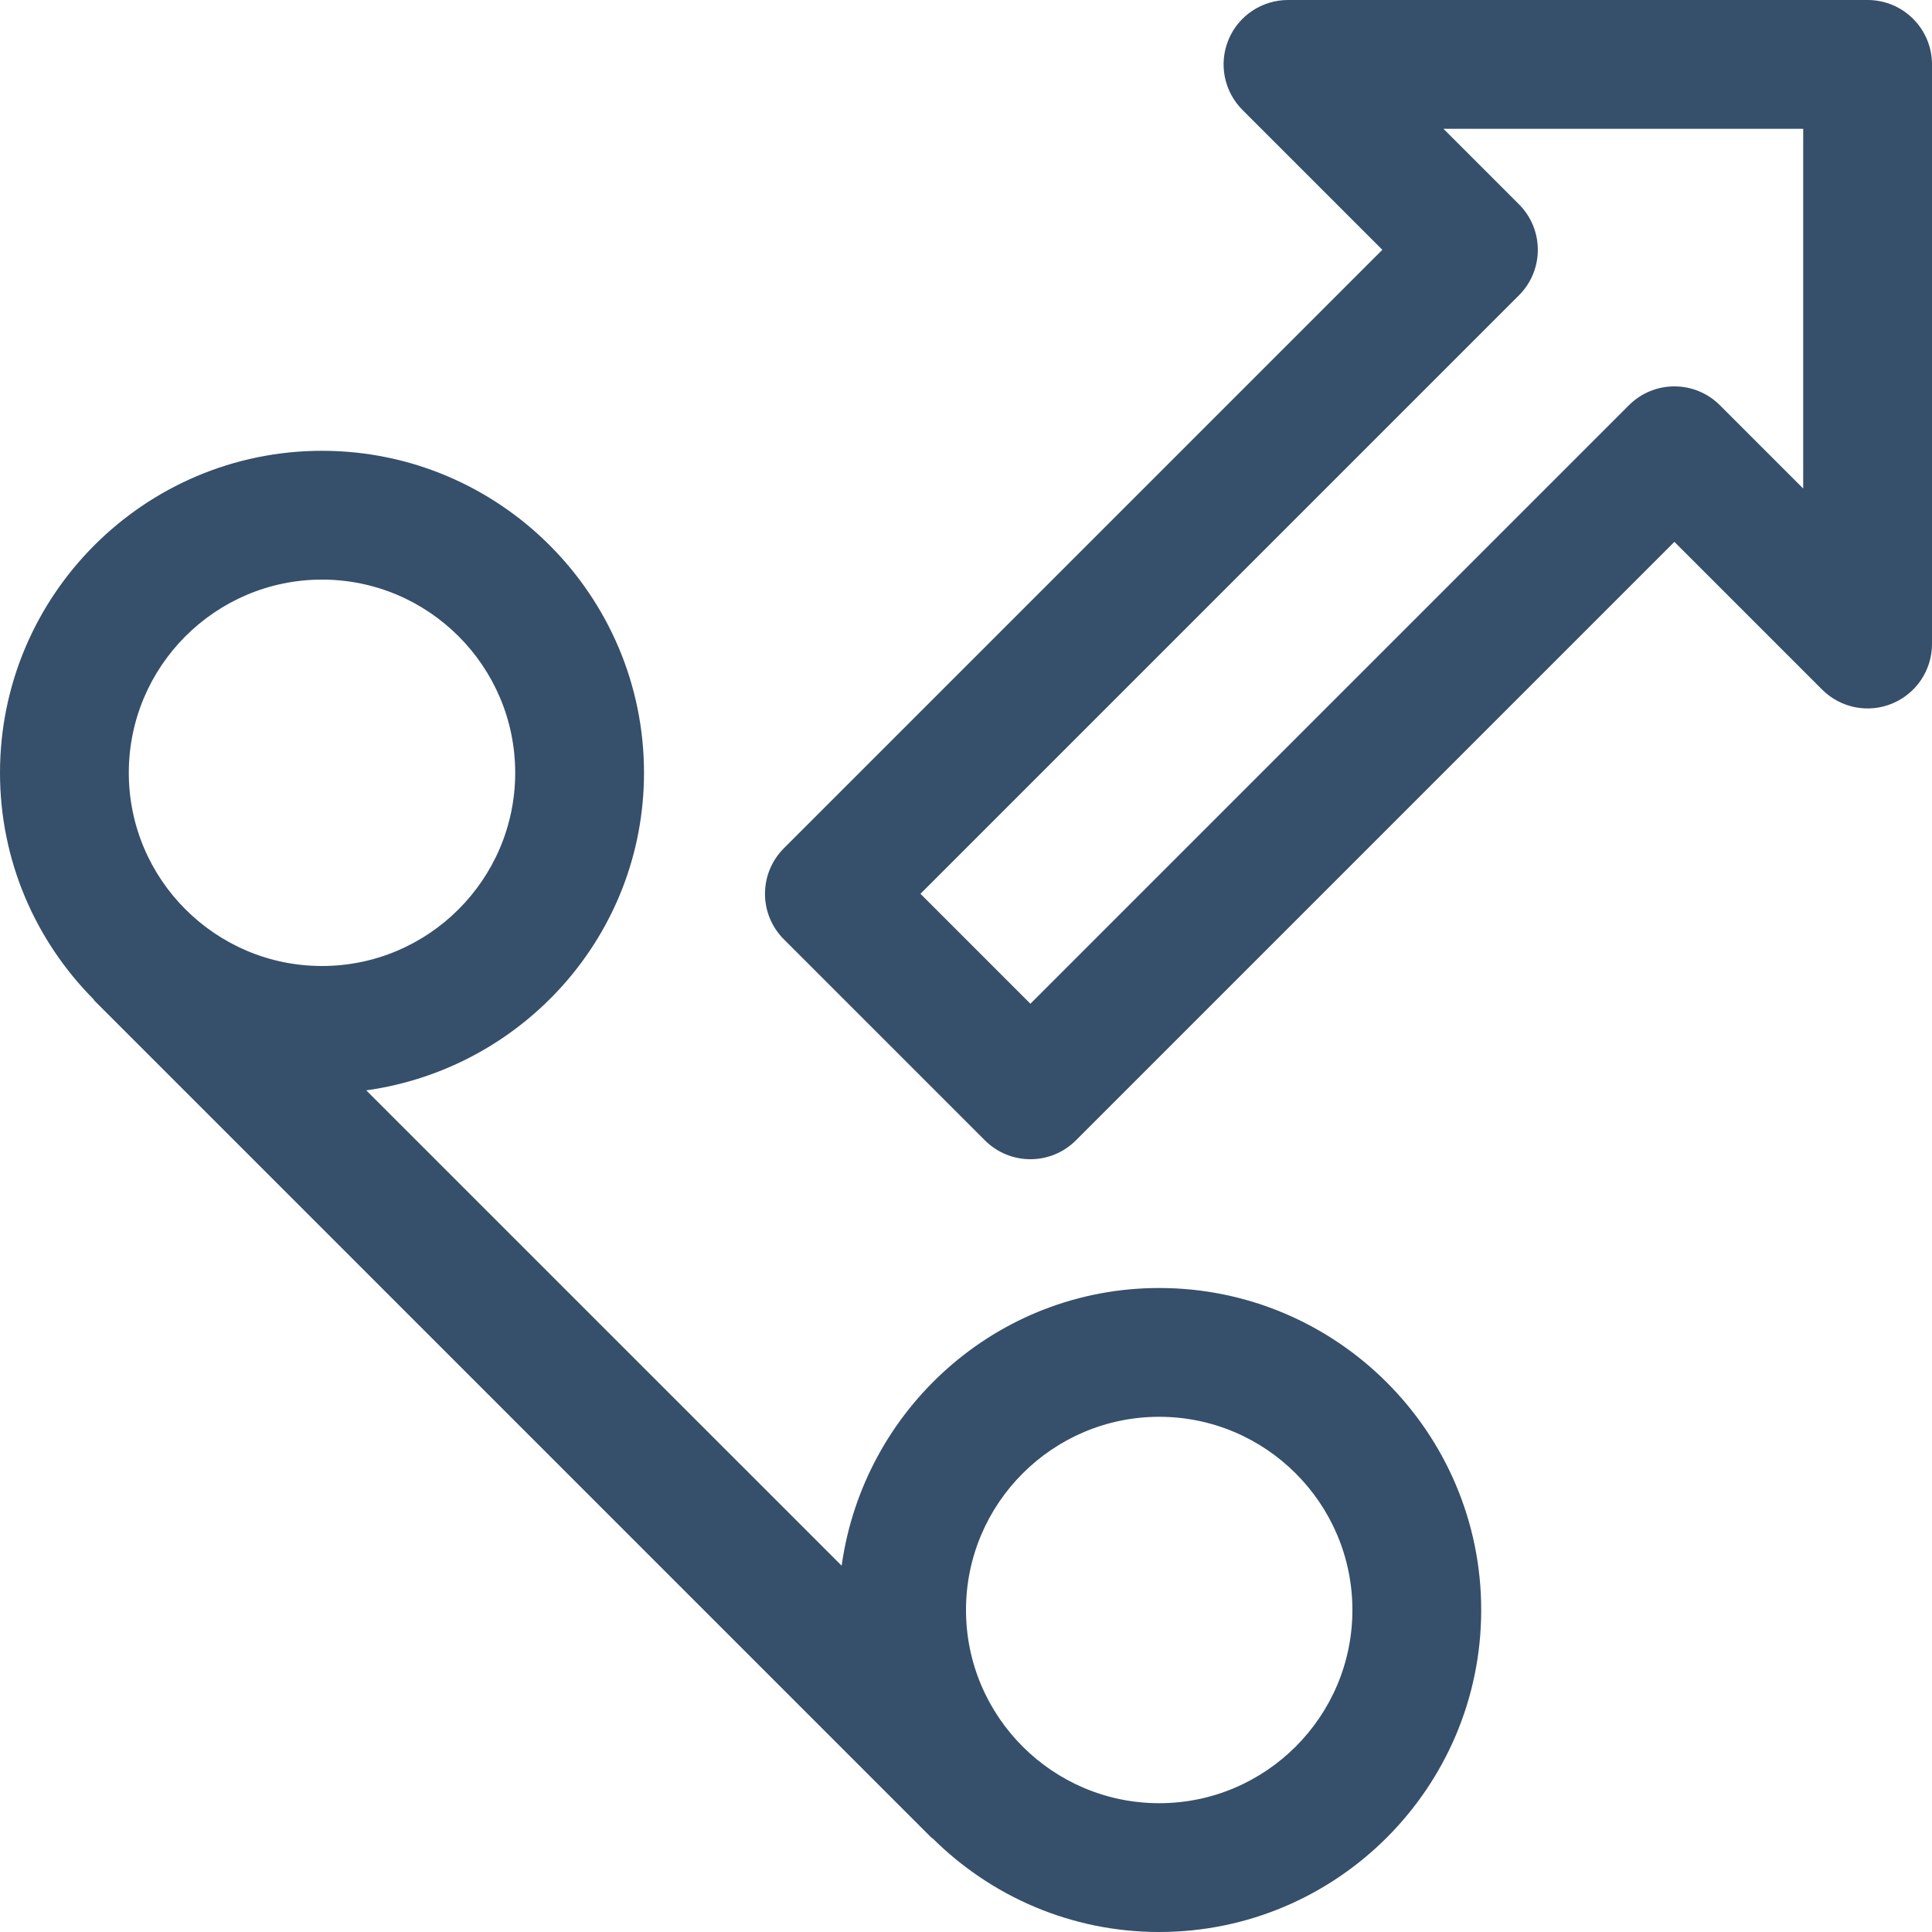
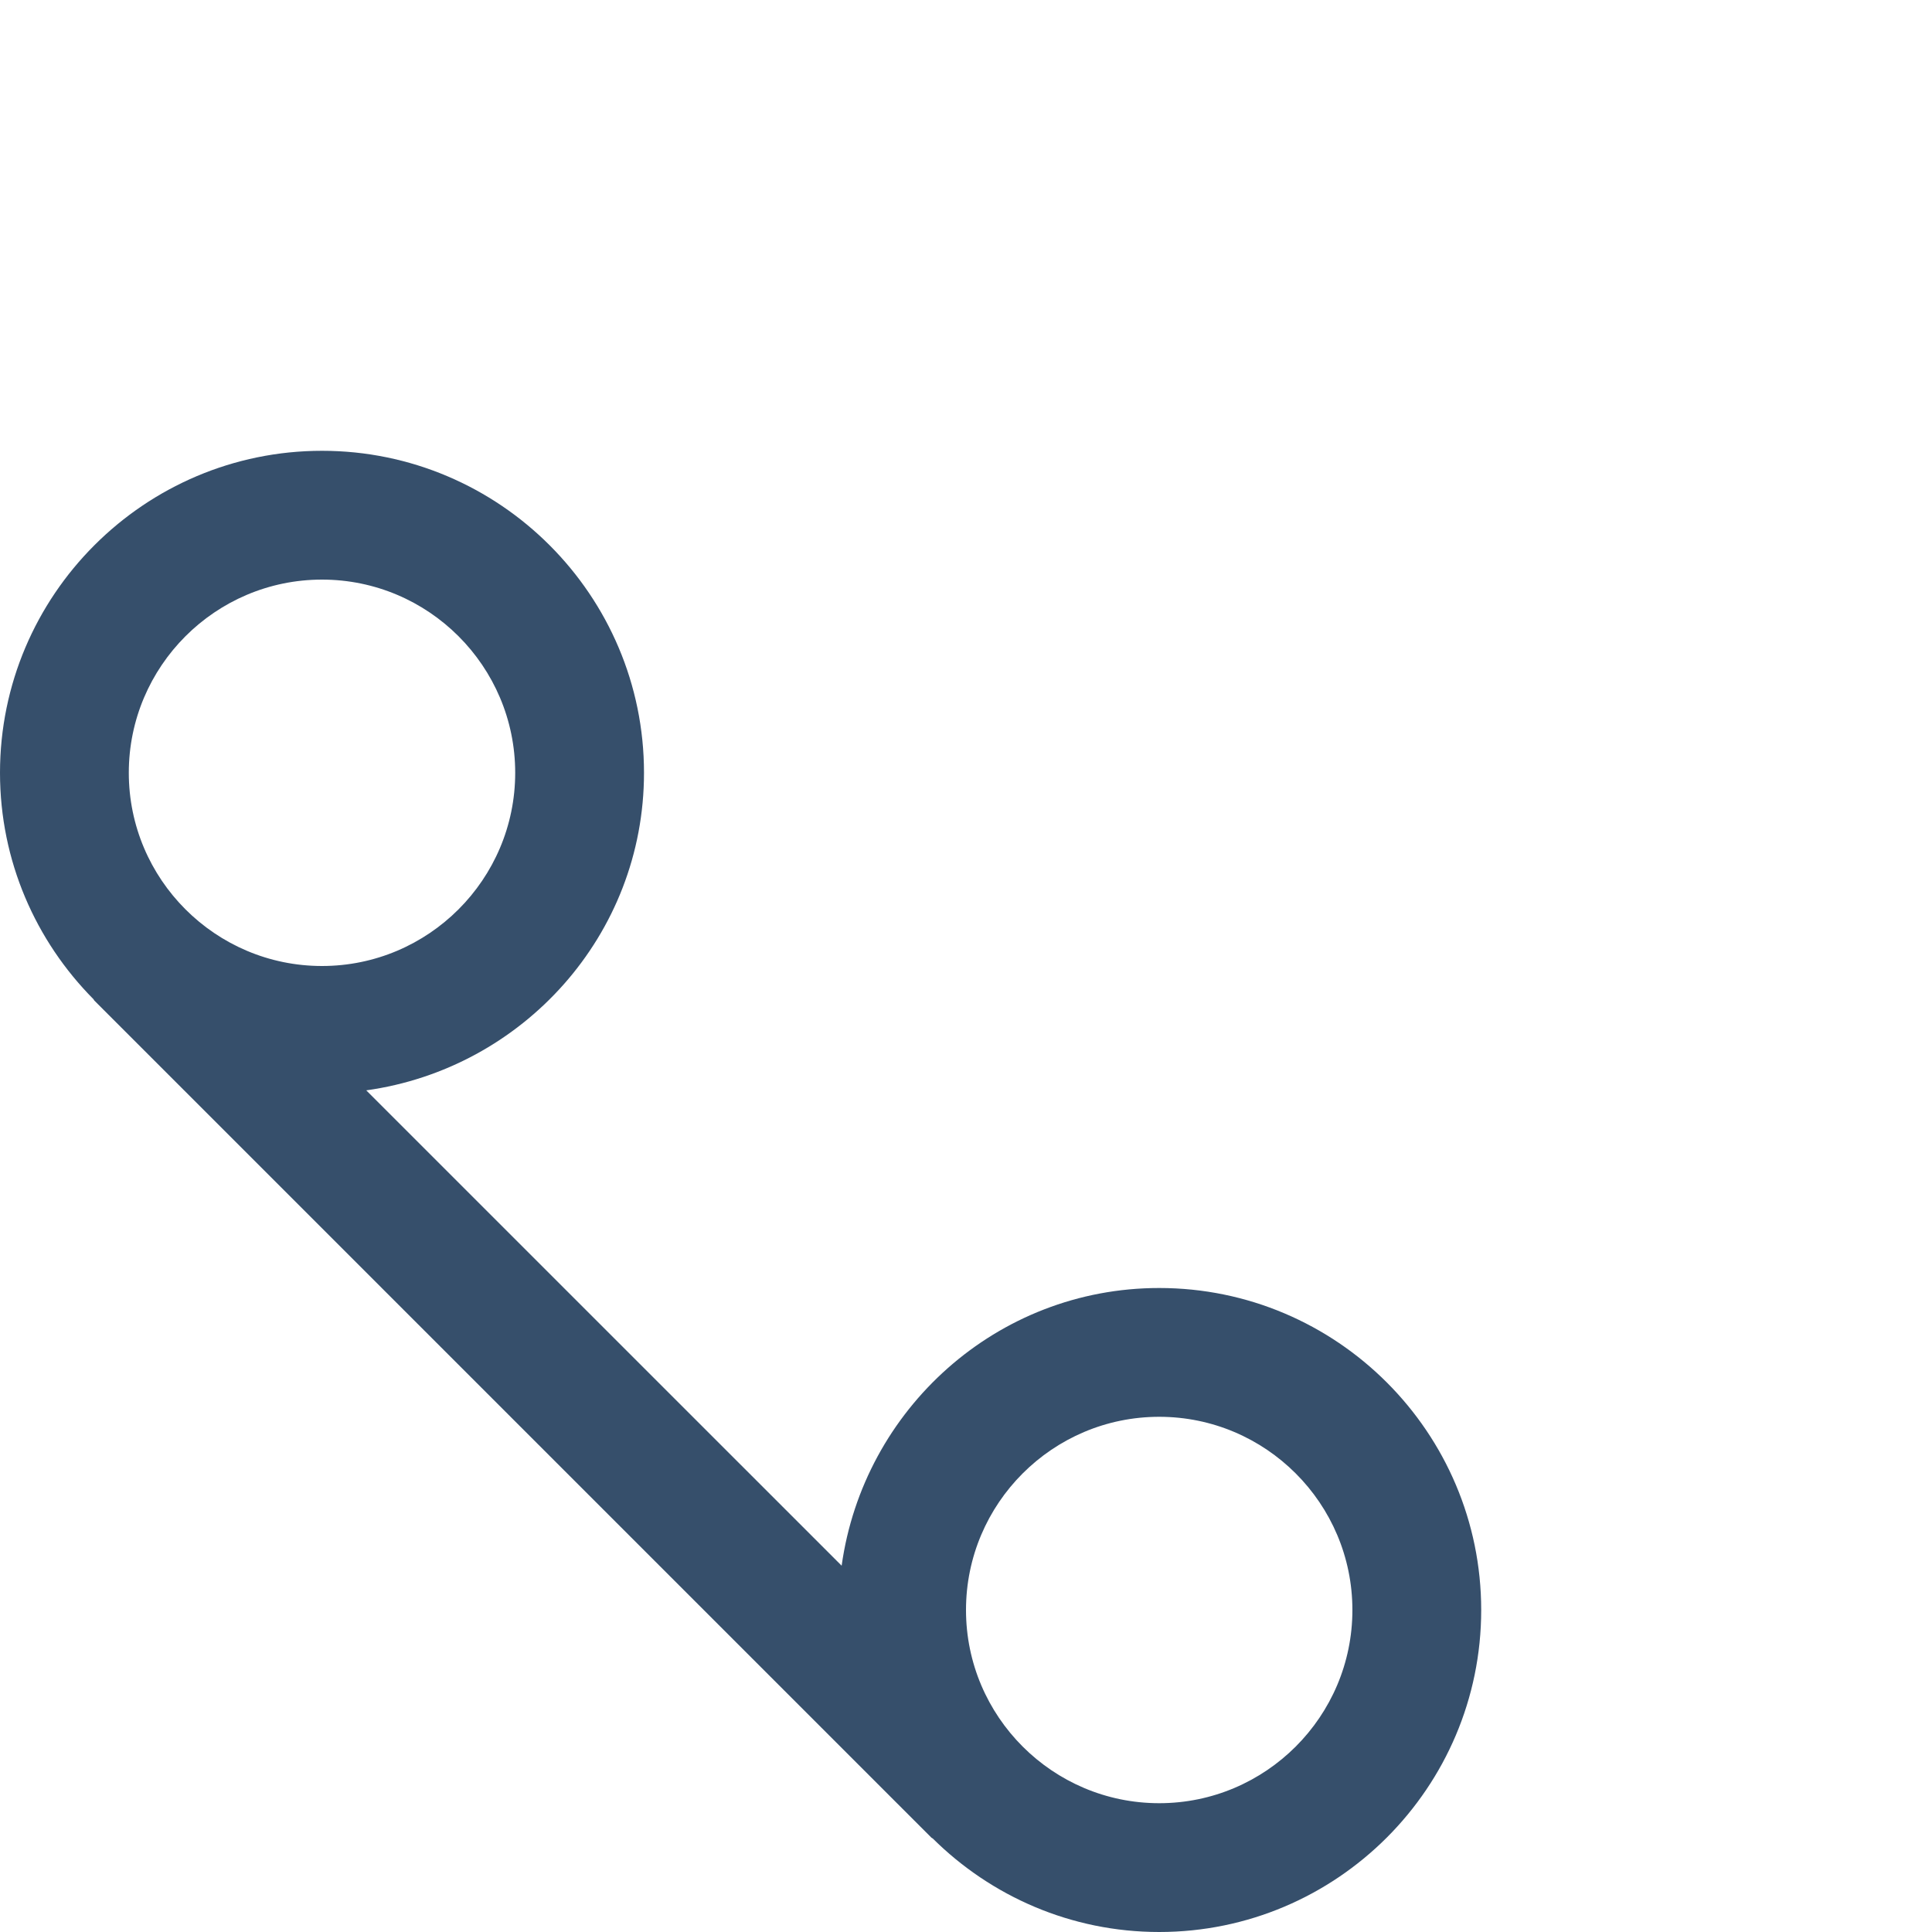
<svg xmlns="http://www.w3.org/2000/svg" width="30px" height="30px" viewBox="0 0 30 30" version="1.1">
  <title>Icon</title>
  <g id="Contact-Center-Internacional" stroke="none" stroke-width="1" fill="none" fill-rule="evenodd">
    <g id="Landing-Ayuda-al-Socio---Contact-Center-Internacional-" transform="translate(-694, -1202)">
      <g id="01.Atomo/02.buttons/02.acceso/01.large-Copy-4" transform="translate(556, 1177)">
        <g id="Page-1" transform="translate(137, 24)">
          <polygon id="Fill-1" points="0 32 32 32 32 0 0 0" />
          <g id="Group-6" transform="translate(1, 1)" fill="#364F6B">
-             <path d="M28,7.586 L26.707,6.293 C26.316,5.902 25.684,5.902 25.293,6.293 L16,15.586 L14.293,13.879 L23.586,4.586 C23.977,4.195 23.977,3.563 23.586,3.172 L22.414,2 L28,2 L28,7.586 Z M29,-0 L20,-0 C19.596,-0 19.23,0.244 19.076,0.617 C18.921,0.991 19.007,1.421 19.293,1.707 L21.465,3.879 L12.172,13.172 C11.781,13.563 11.781,14.195 12.172,14.586 L15.293,17.707 C15.684,18.098 16.316,18.098 16.707,17.707 L26,8.414 L28.293,10.707 C28.58,10.994 29.01,11.08 29.383,10.924 C29.757,10.769 30,10.404 30,10 L30,1 C30,0.448 29.553,-0 29,-0 L29,-0 Z" id="Fill-2" />
            <path d="M18,28 C16.346,28 15,26.654 15,25 C15,23.346 16.346,22 18,22 C19.654,22 21,23.346 21,25 C21,26.654 19.654,28 18,28 M5,9 C6.654,9 8,10.346 8,12 C8,13.654 6.654,15 5,15 C3.346,15 2,13.654 2,12 C2,10.346 3.346,9 5,9 M18,20 C15.479,20 13.408,21.883 13.069,24.312 L5.687,16.931 C8.117,16.592 10,14.521 10,12 C10,9.243 7.757,7 5,7 C2.243,7 0,9.243 0,12 C0,13.37 0.555,14.611 1.451,15.515 C1.457,15.521 1.458,15.529 1.464,15.536 L14.464,28.536 C14.471,28.542 14.479,28.543 14.485,28.549 C15.389,29.445 16.631,30 18,30 C20.757,30 23,27.757 23,25 C23,22.243 20.757,20 18,20" id="Fill-4" />
          </g>
        </g>
      </g>
    </g>
  </g>
</svg>